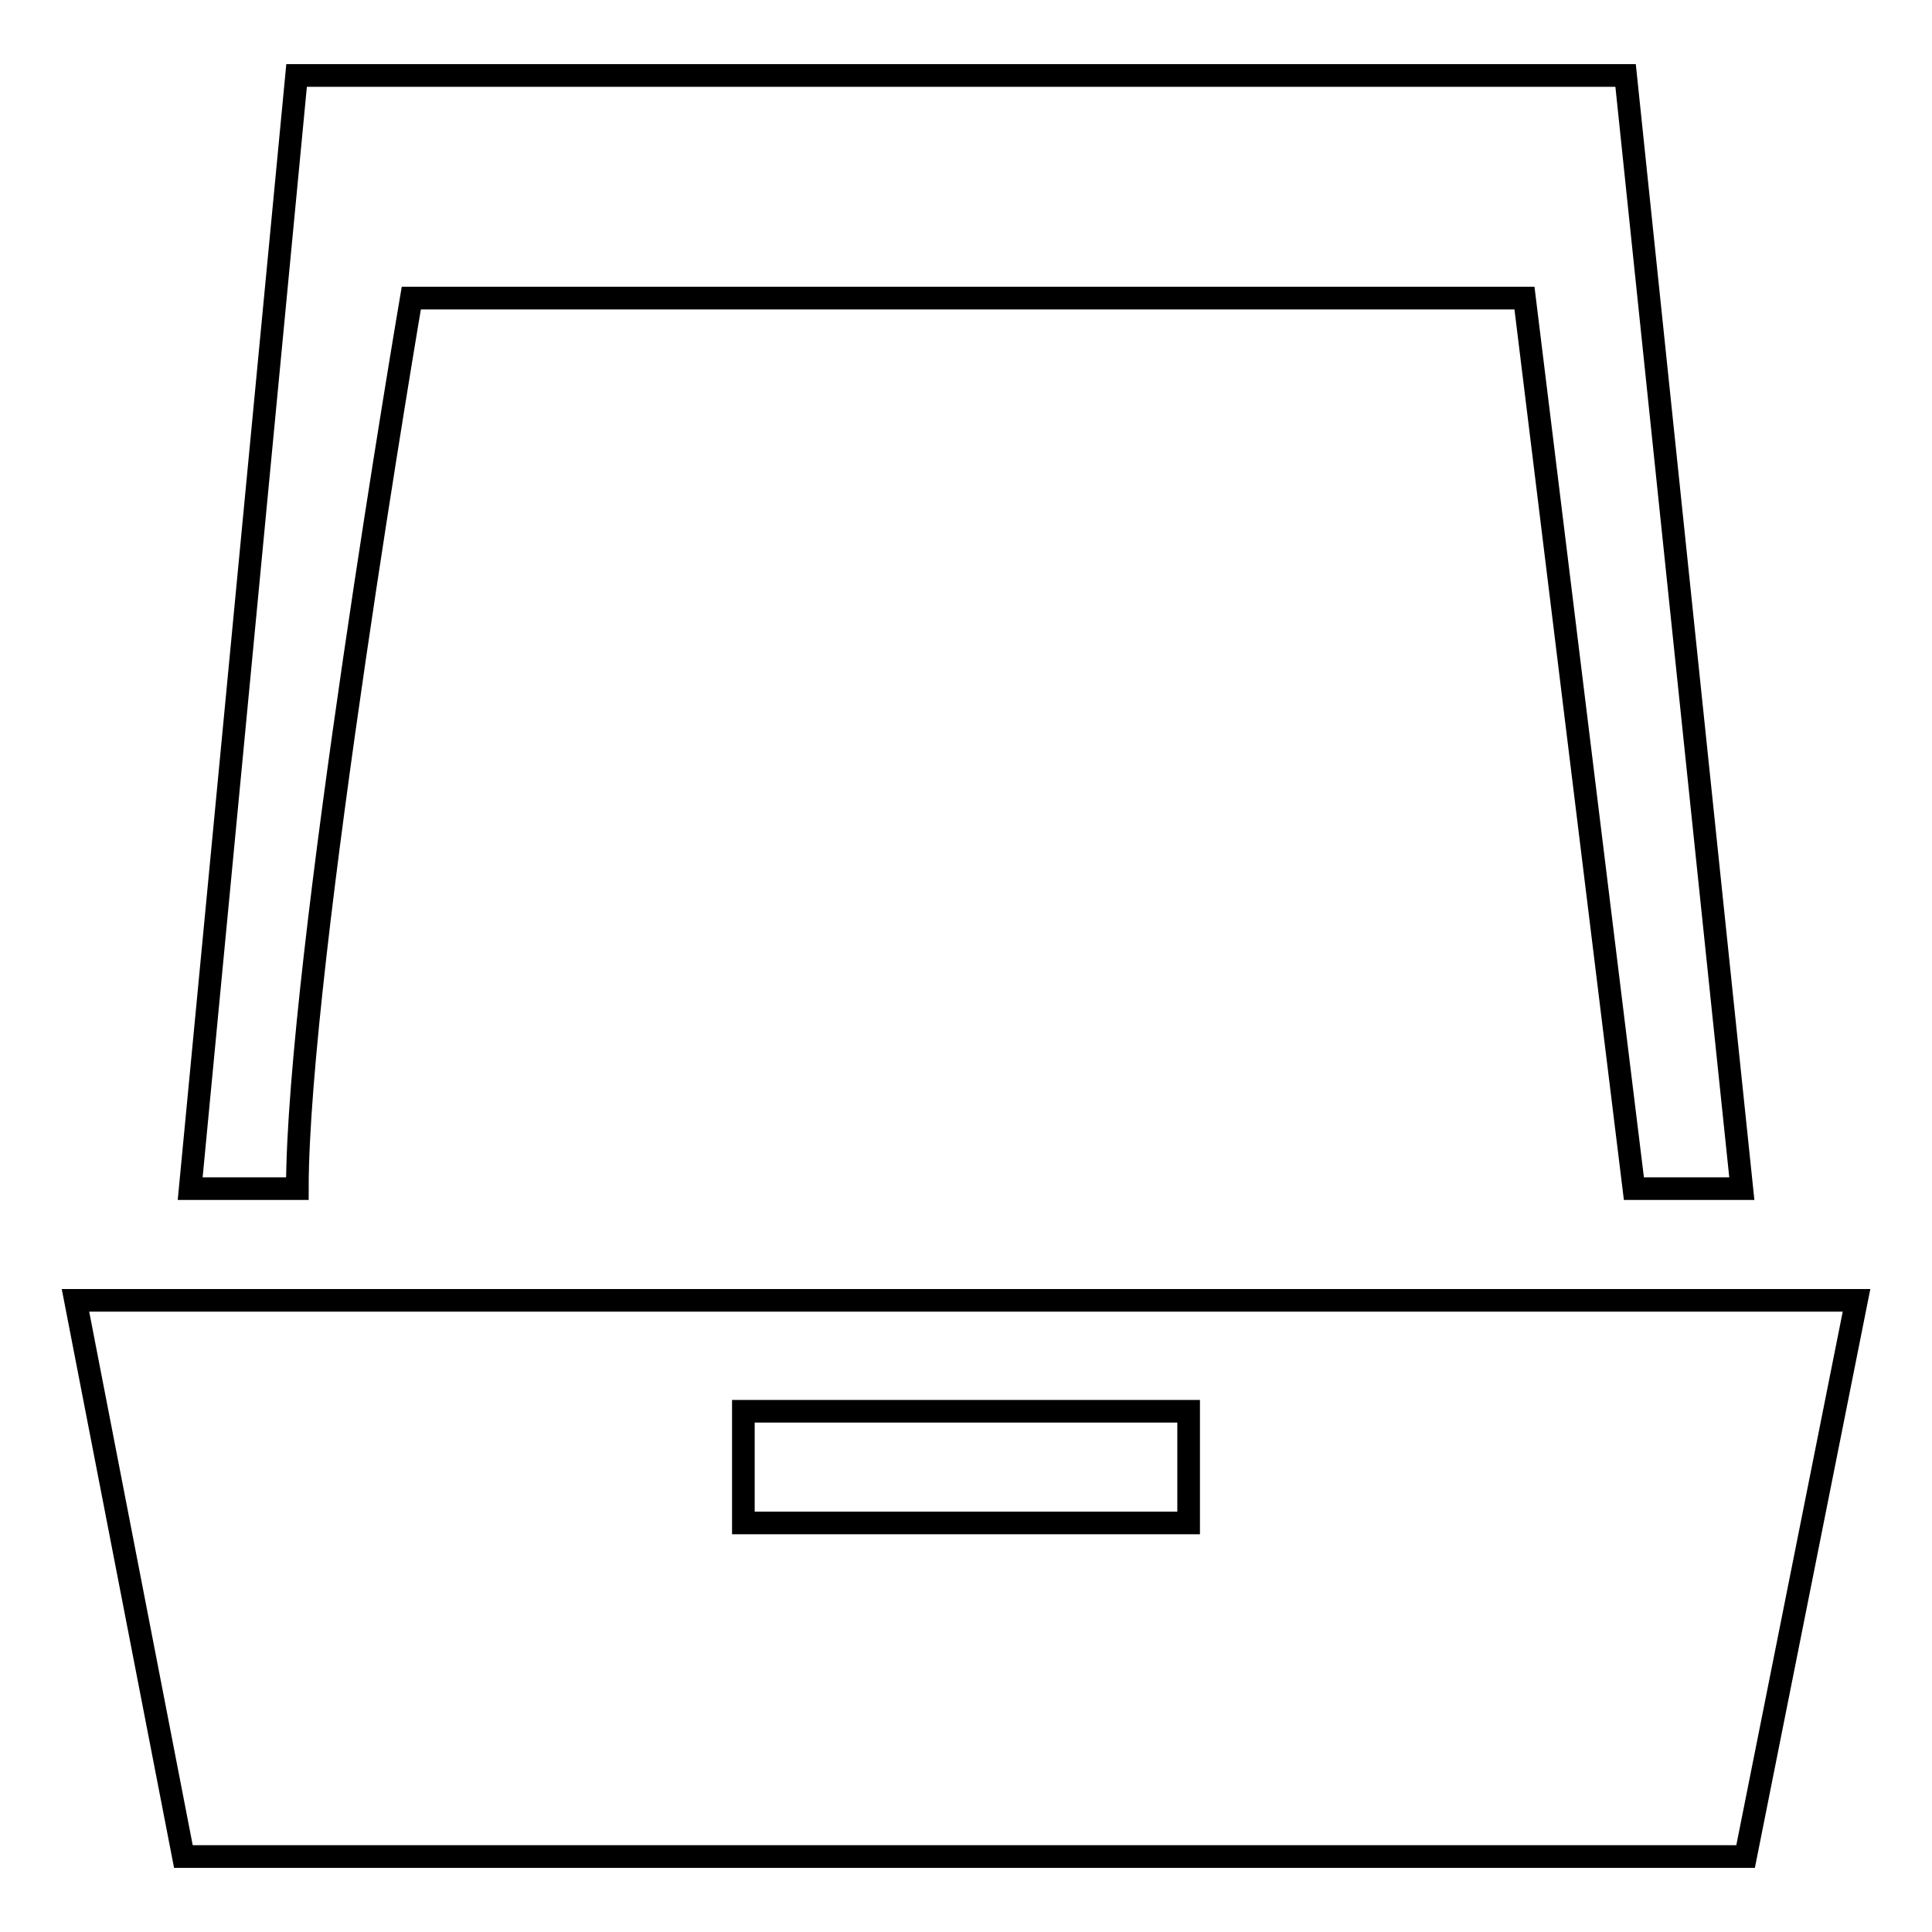
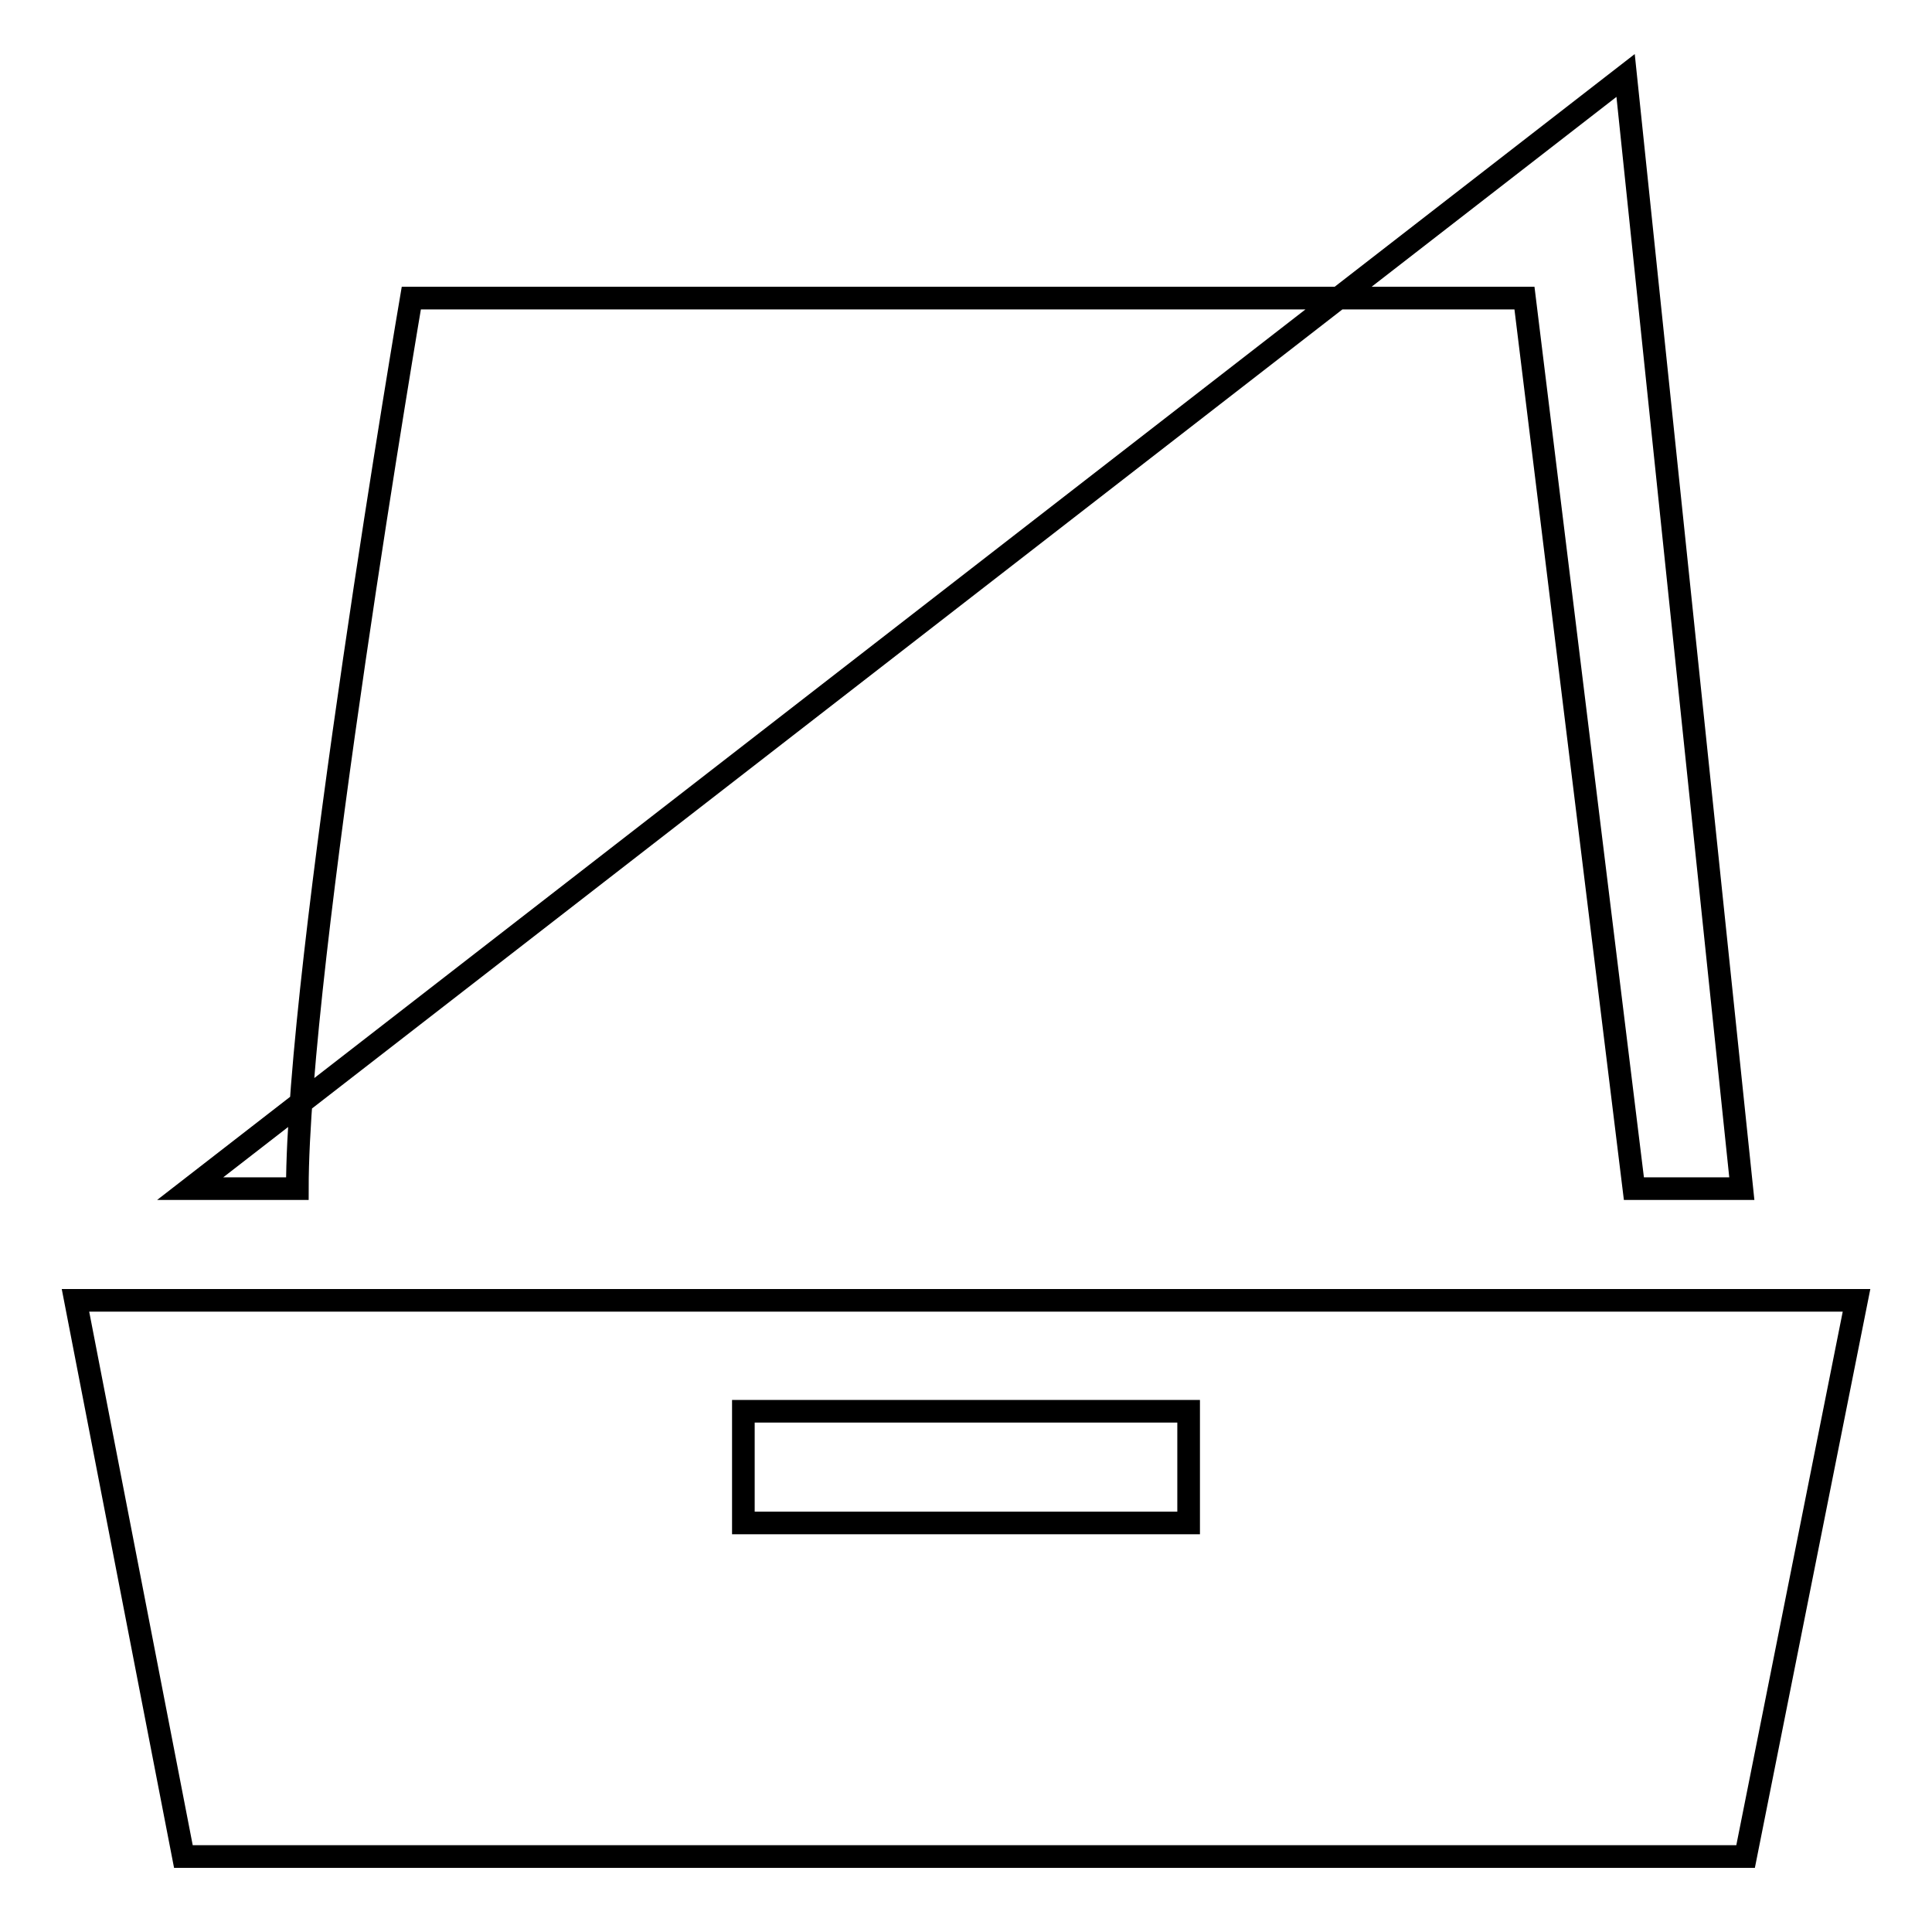
<svg xmlns="http://www.w3.org/2000/svg" version="1.1" x="0px" y="0px" viewBox="0 0 256 256" enable-background="new 0 0 256 256" xml:space="preserve">
  <g>
    <g>
-       <path stroke-width="3" fill-opacity="0" stroke="#000000" d="M216.5,157.5h14.3L215.4,10H39.3L25.2,157.5h14.2c0-29.5,15.1-118,15.1-118h147.5L216.5,157.5z M10,172.3L24.3,246h207l14.7-73.7H10z M98.5,187h59v14.8h-59V187z" />
+       <path stroke-width="3" fill-opacity="0" stroke="#000000" d="M216.5,157.5h14.3L215.4,10L25.2,157.5h14.2c0-29.5,15.1-118,15.1-118h147.5L216.5,157.5z M10,172.3L24.3,246h207l14.7-73.7H10z M98.5,187h59v14.8h-59V187z" />
    </g>
  </g>
</svg>